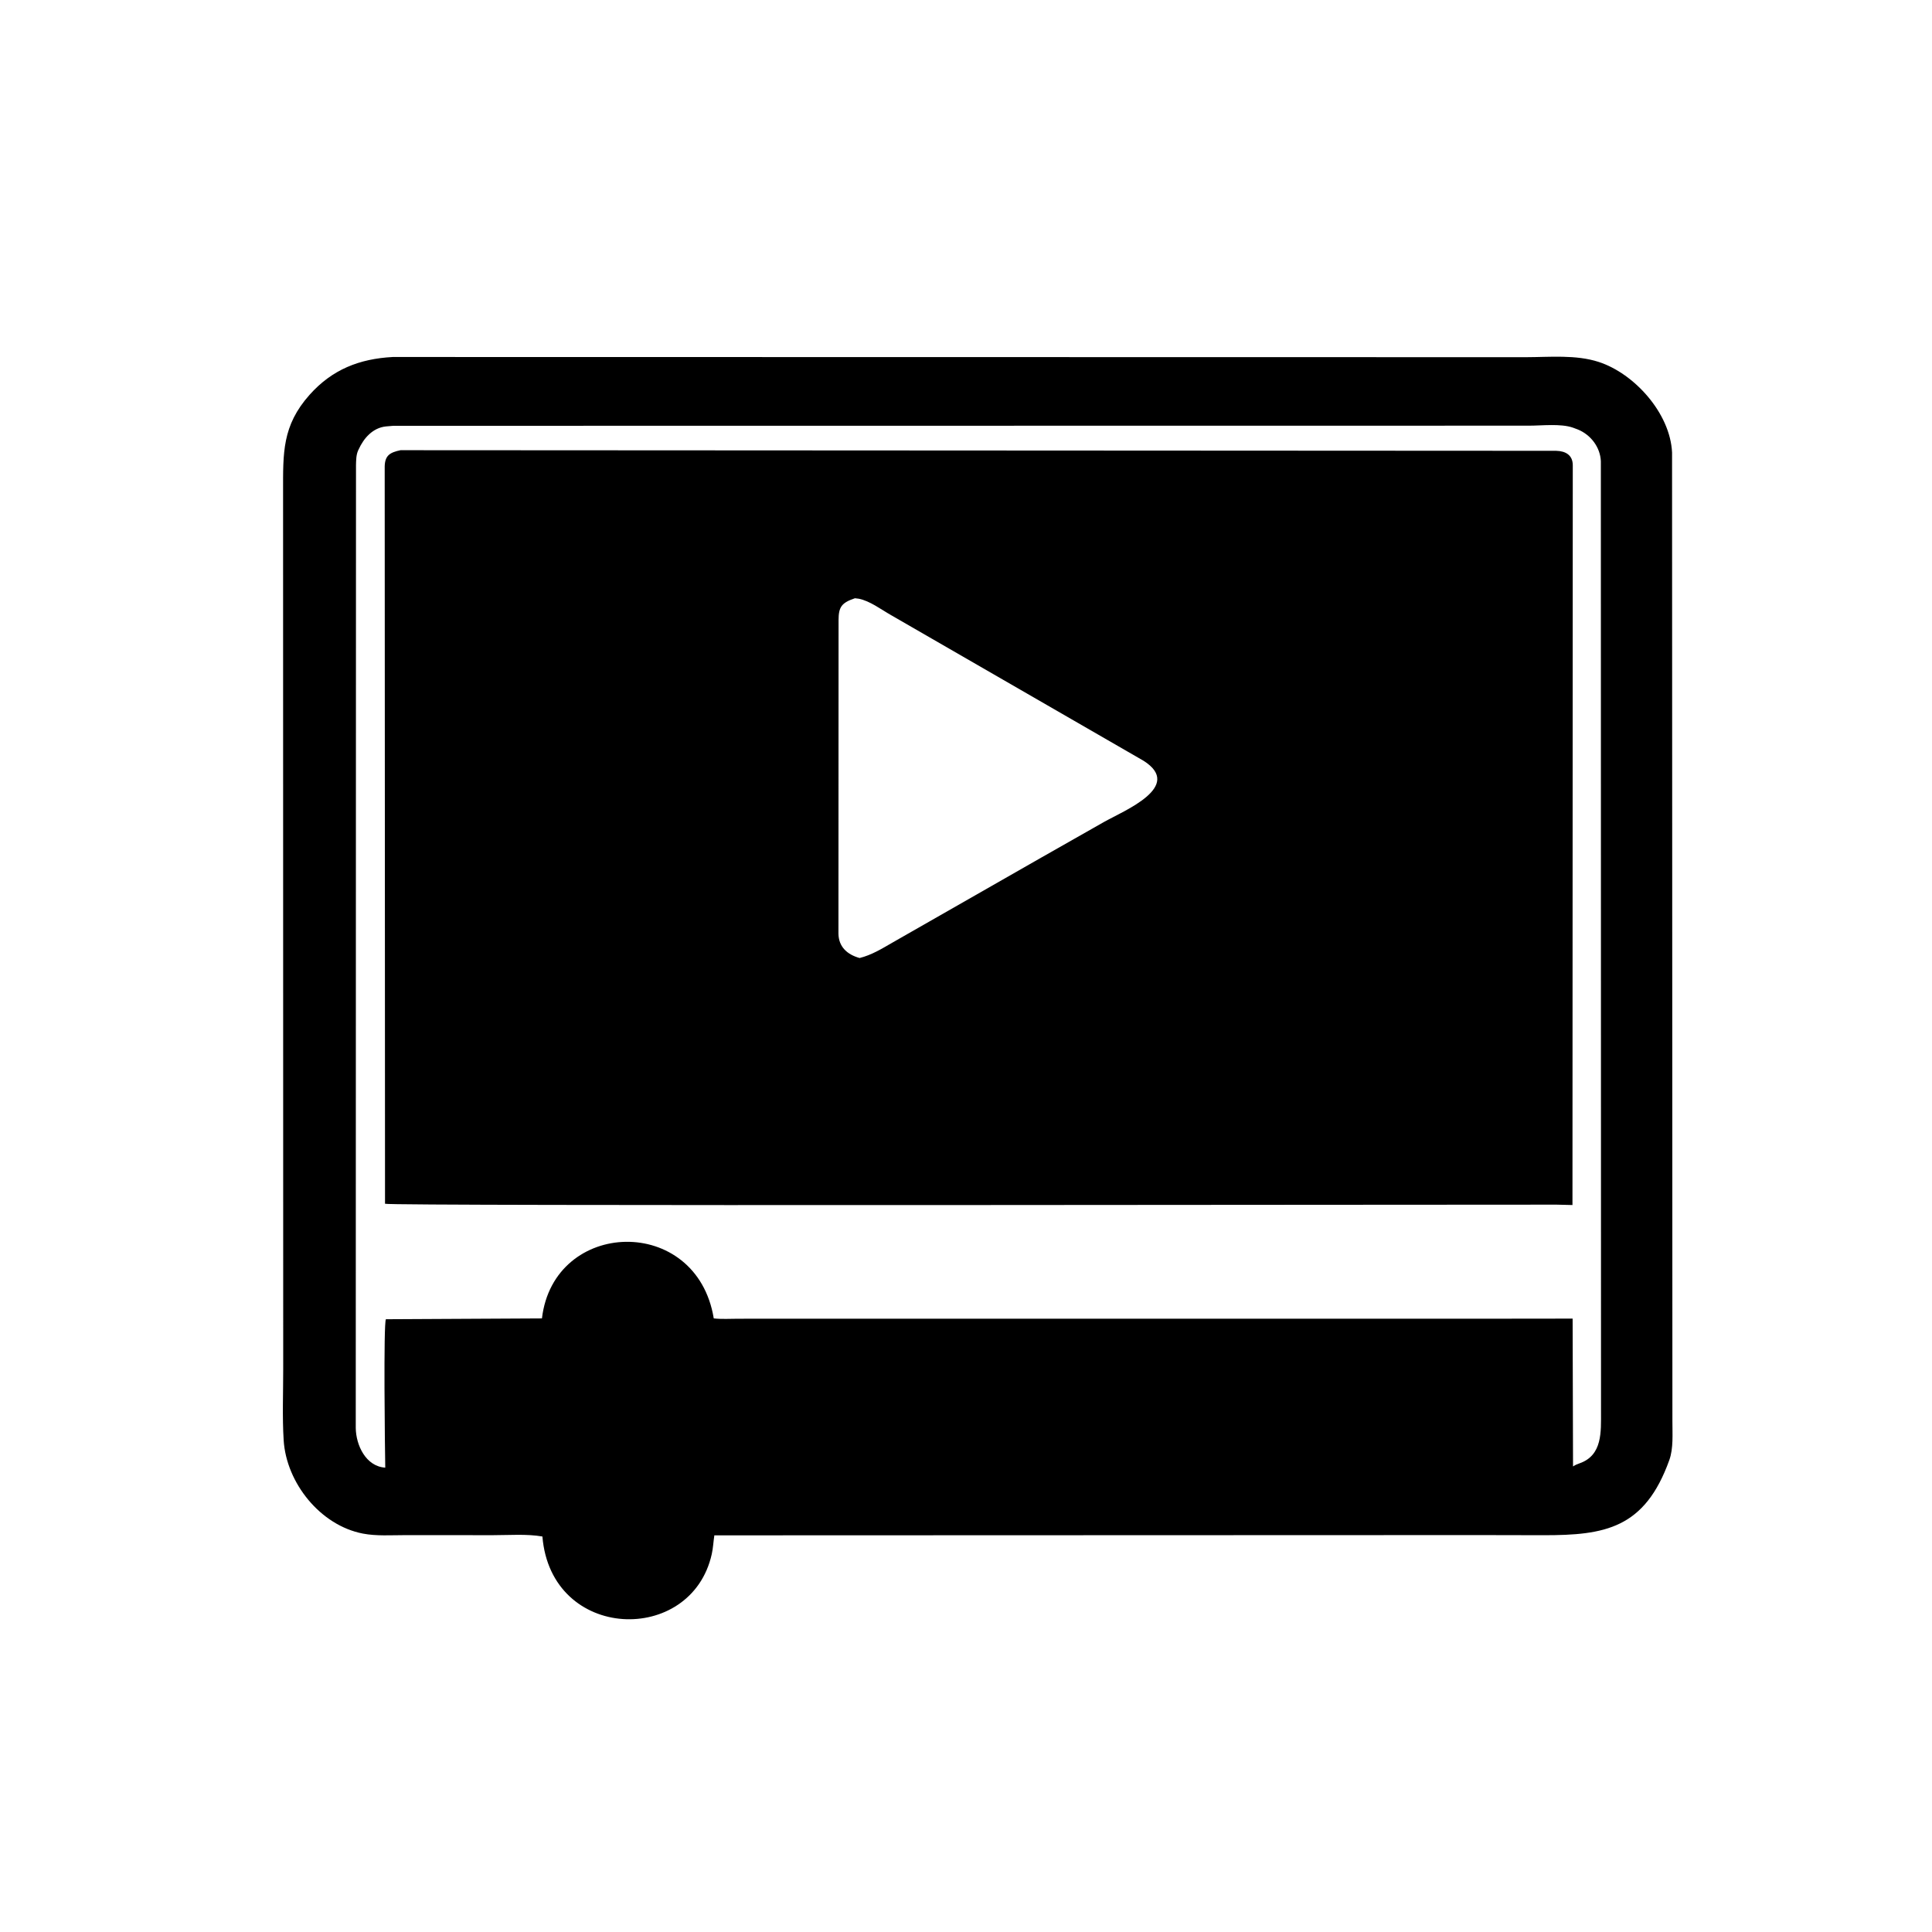
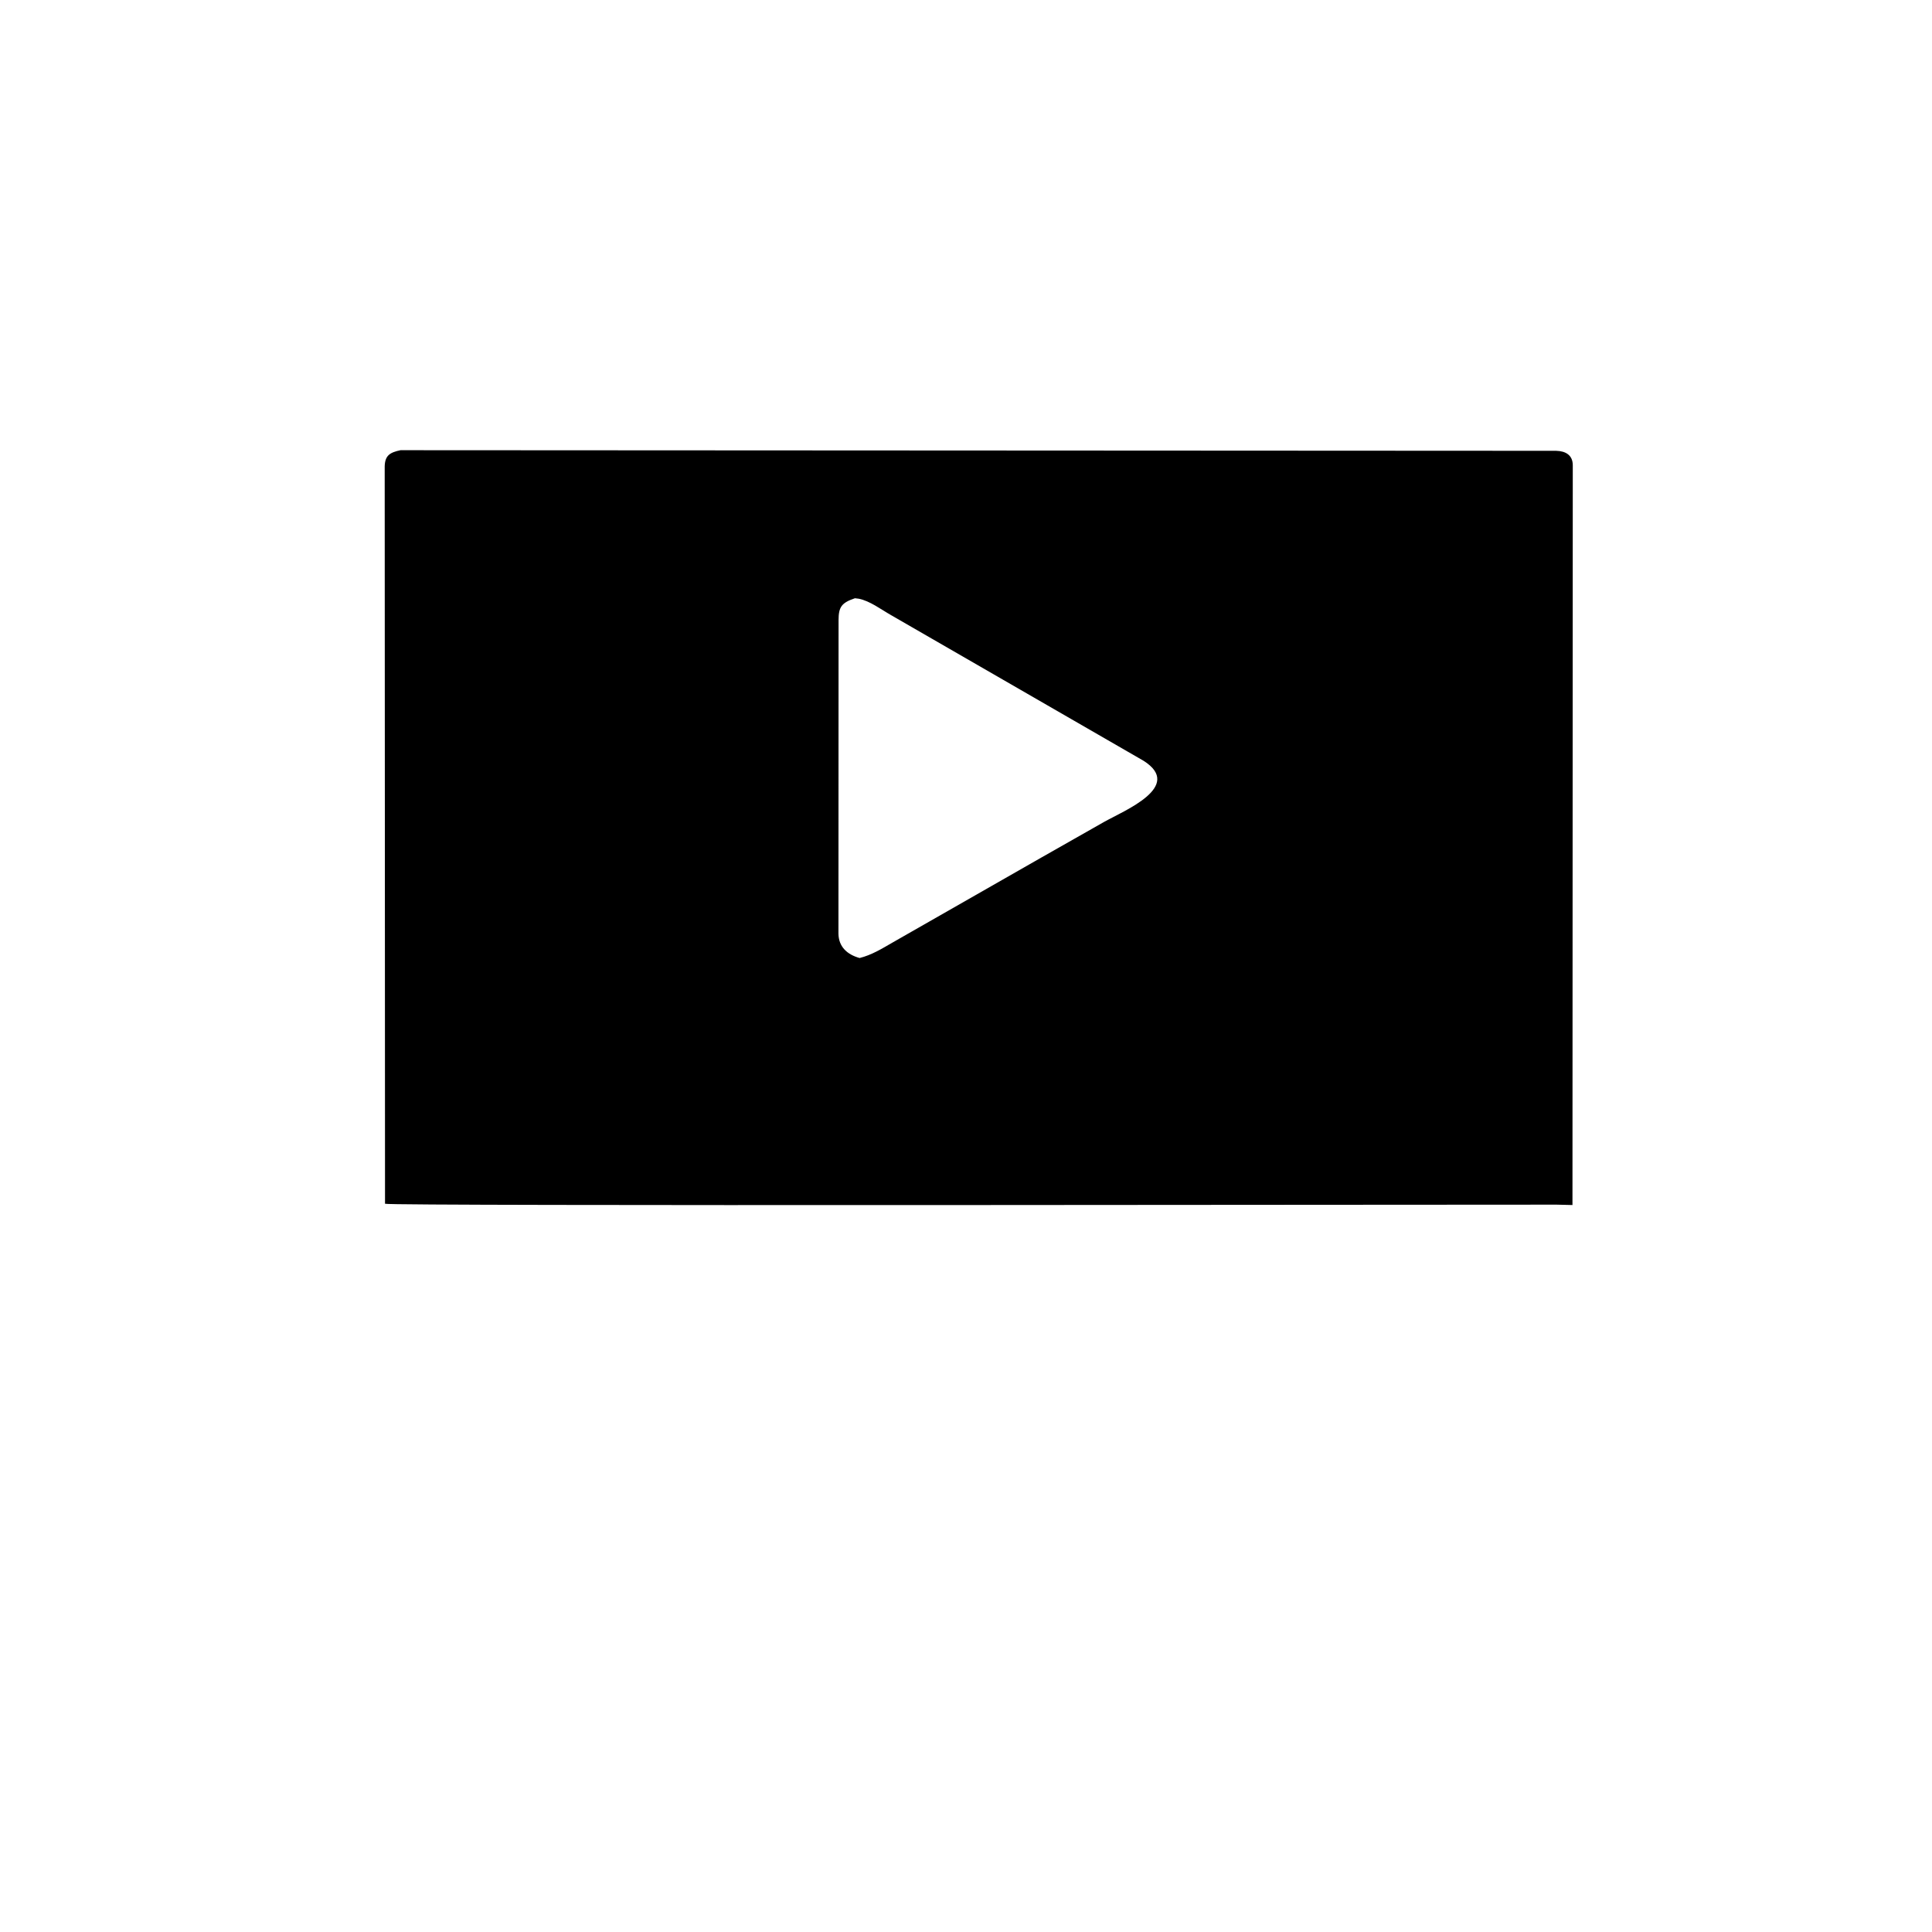
<svg xmlns="http://www.w3.org/2000/svg" version="1.1" style="display: block;" viewBox="0 0 2048 2048" width="640" height="640">
-   <path transform="translate(0,0)" fill="rgb(0,0,0)" d="M 1568.77 1627.25 L 757.238 1627.53 C 756.245 1634.04 755.937 1640.91 754.522 1647.3 C 733.033 1744.49 584.142 1740.15 574.97 1628.75 C 558.271 1625.86 539.632 1627.37 522.686 1627.35 L 429.362 1627.31 C 414.738 1627.31 399.108 1628.43 384.701 1625.67 C 339.67 1617.04 303.491 1572.01 300.689 1526.62 C 299.158 1501.82 300.228 1476.34 300.21 1451.46 L 300.078 520.64 C 300.087 480.399 298.926 451.291 328.18 418.5 C 352.173 391.607 381.01 380.326 416.377 378.433 L 1617.74 378.633 C 1642.92 378.583 1670.41 375.807 1694.6 383.635 C 1732.48 395.894 1770.54 438.086 1772.45 479.653 L 1772.82 1506.73 C 1772.78 1519.78 1774.01 1535.29 1769.56 1547.69 C 1743.47 1620.44 1701.2 1627.45 1635.97 1627.39 L 1568.77 1627.25 z M 416.878 451.377 L 409.016 452.043 C 395.115 453.563 385.581 464.426 380.153 476.431 L 379.568 477.674 C 377.512 482.321 377.503 487.983 377.369 493 L 377.118 1513.74 C 377.351 1531.87 387.77 1554.48 408.392 1555.76 C 408.037 1538.29 406.38 1402.39 409.086 1398.44 L 574.484 1397.57 C 586.955 1291.76 738.478 1286.87 756.61 1397.56 C 765.027 1398.53 774.033 1397.91 782.514 1397.91 L 1580.5 1397.88 L 1667.05 1397.78 L 1667.48 1554.48 C 1669.79 1552.95 1671.79 1552.09 1674.39 1551.19 C 1698.94 1542.64 1697.08 1517.35 1697.14 1496.47 L 1696.97 488.822 C 1696.28 473.97 1686.24 460.871 1672.58 455.274 L 1667.35 453.326 C 1654.38 448.811 1634.49 451.237 1620.68 451.232 L 416.878 451.377 z" />
  <path transform="translate(0,0)" fill="rgb(0,0,0)" d="M 1650.07 1276.98 C 1517.46 1276.84 412.455 1278.64 408.139 1276.03 L 407.794 494.432 C 408.094 482.747 413.315 479.622 424.599 477.227 L 1649.66 477.874 C 1659.78 478.143 1667.1 482.525 1667.21 493.011 L 1666.88 1277.39 L 1650.07 1276.98 z M 906.286 634.159 C 892.189 638.937 888.933 643.334 888.913 657.299 L 888.789 989.719 C 889.001 1003.59 897.954 1011.82 911.205 1015.54 C 924.025 1012.34 934.732 1005.71 946.059 999.175 L 1103.5 909.248 L 1170.48 871.21 C 1191.28 859.501 1255.24 833.744 1212.21 806.452 L 944.296 651.914 C 933.882 646 922.111 636.993 910.317 634.667 L 906.286 634.159 z" />
</svg>